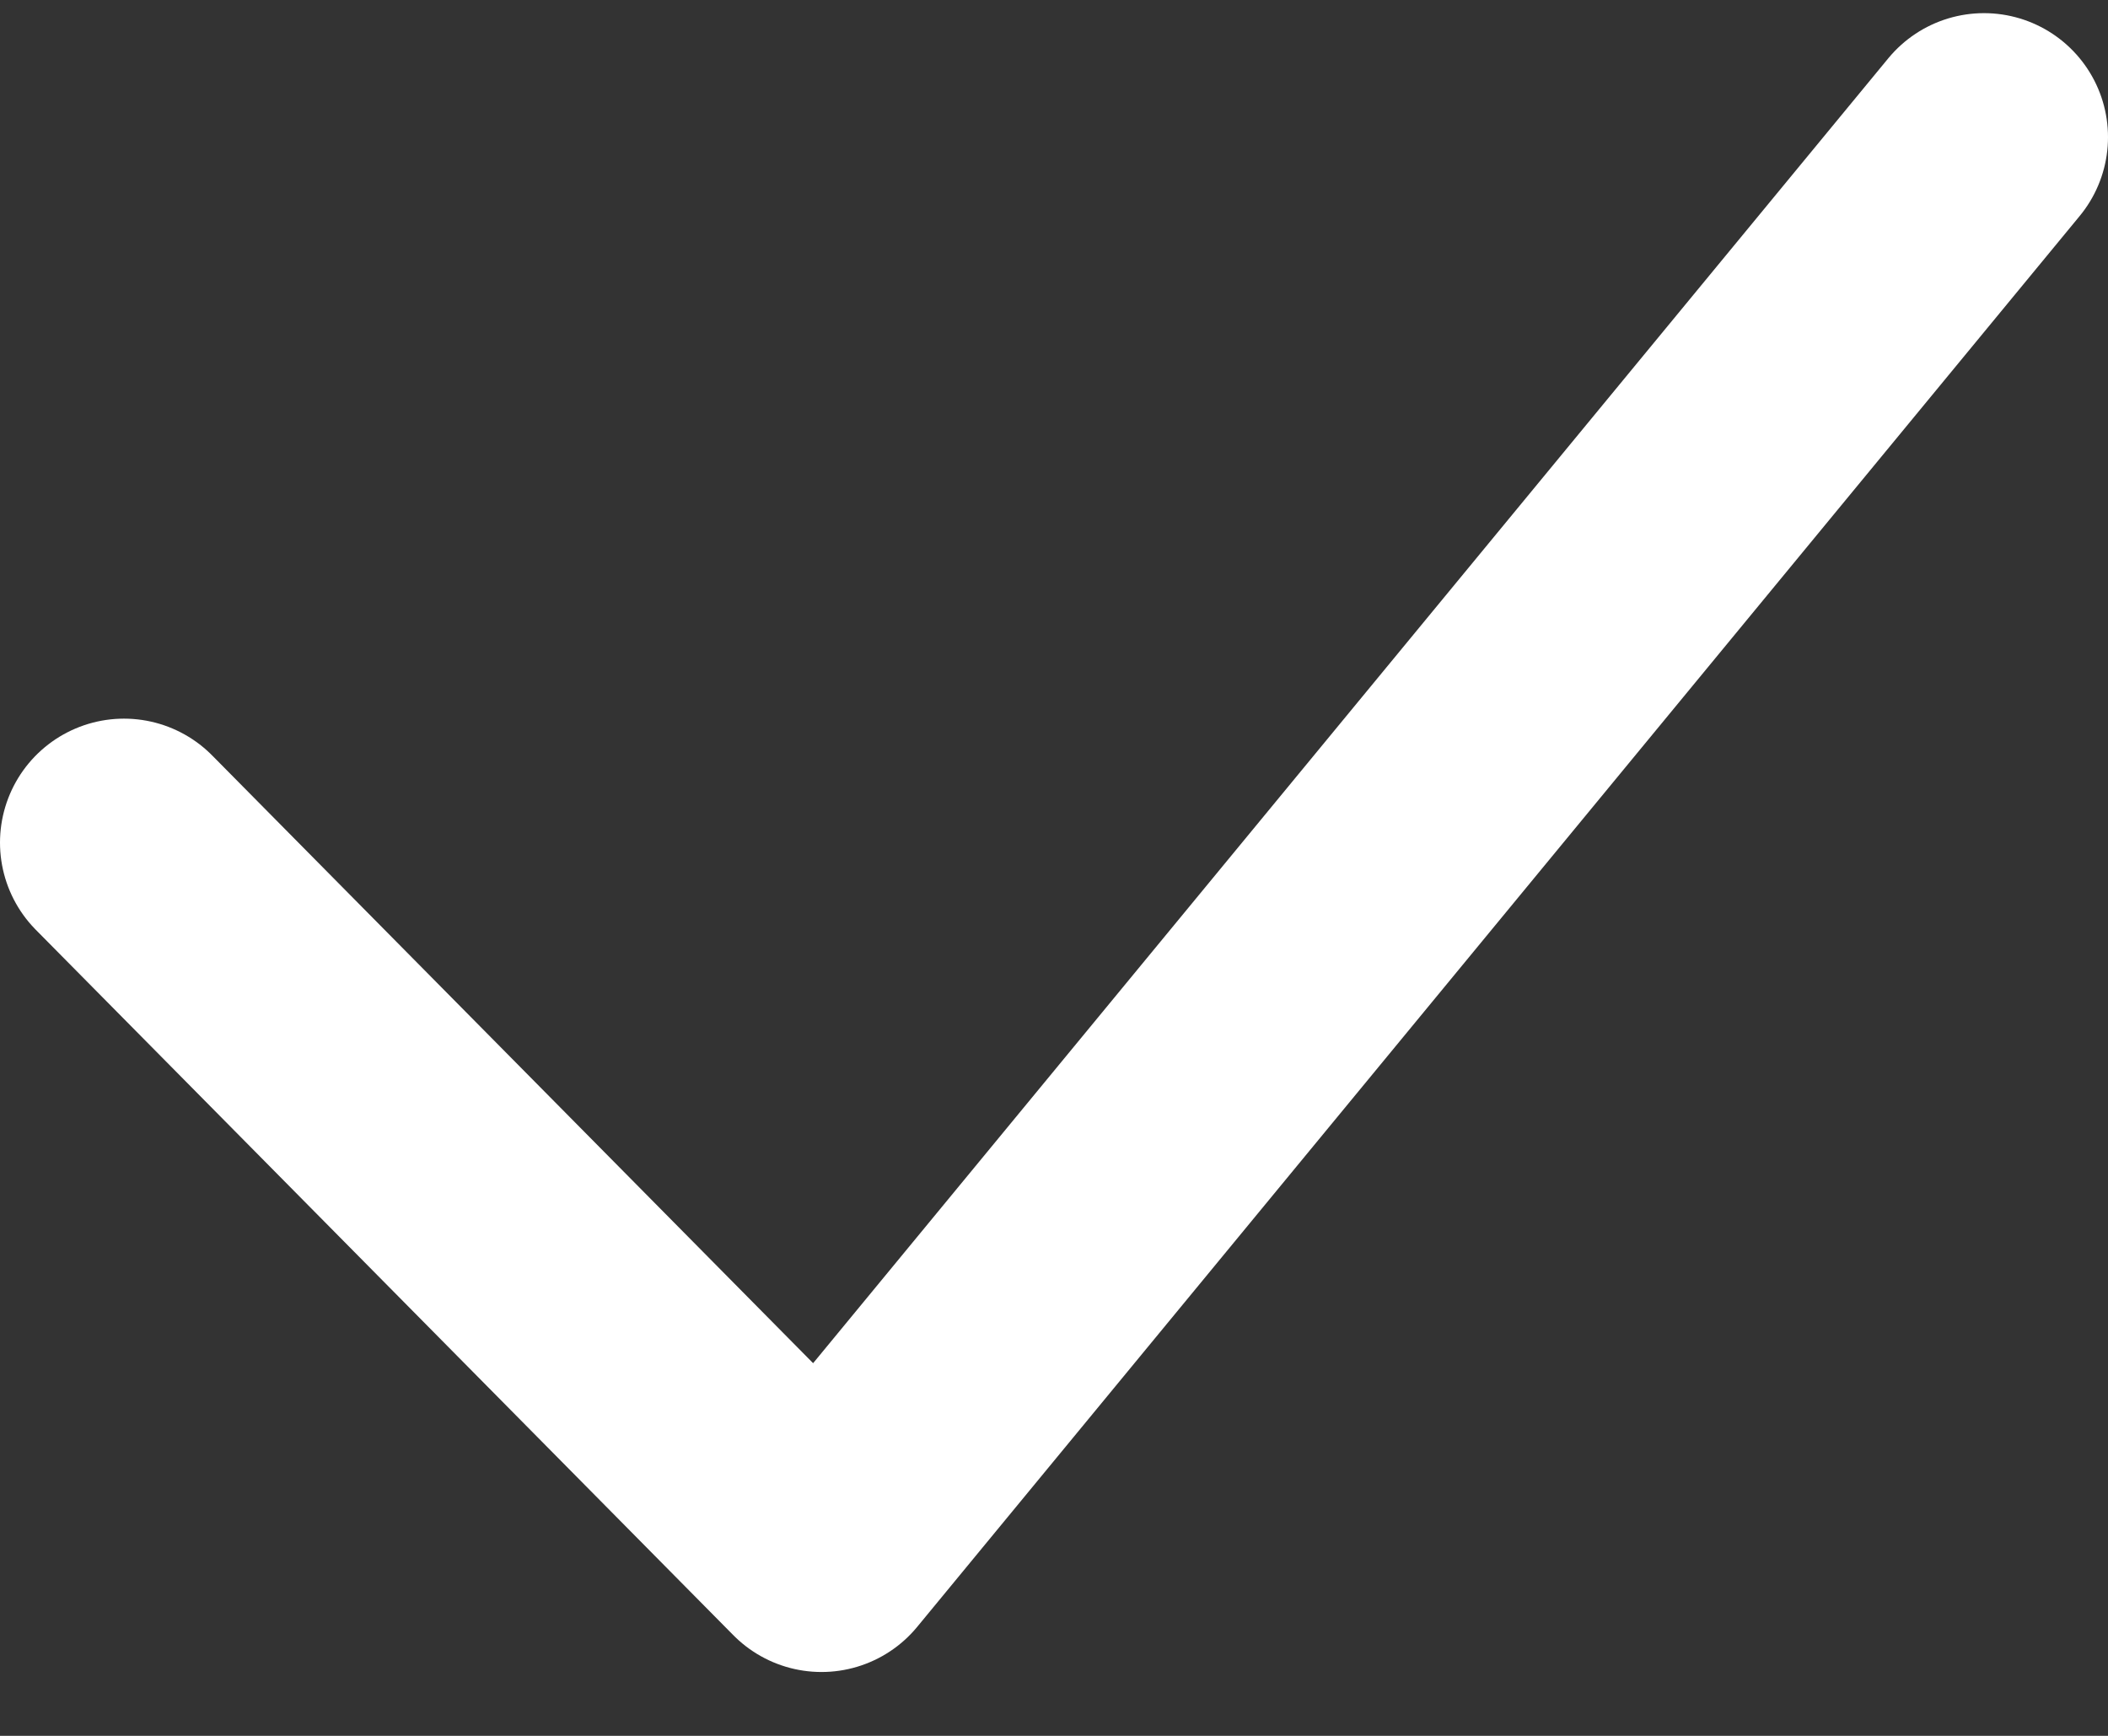
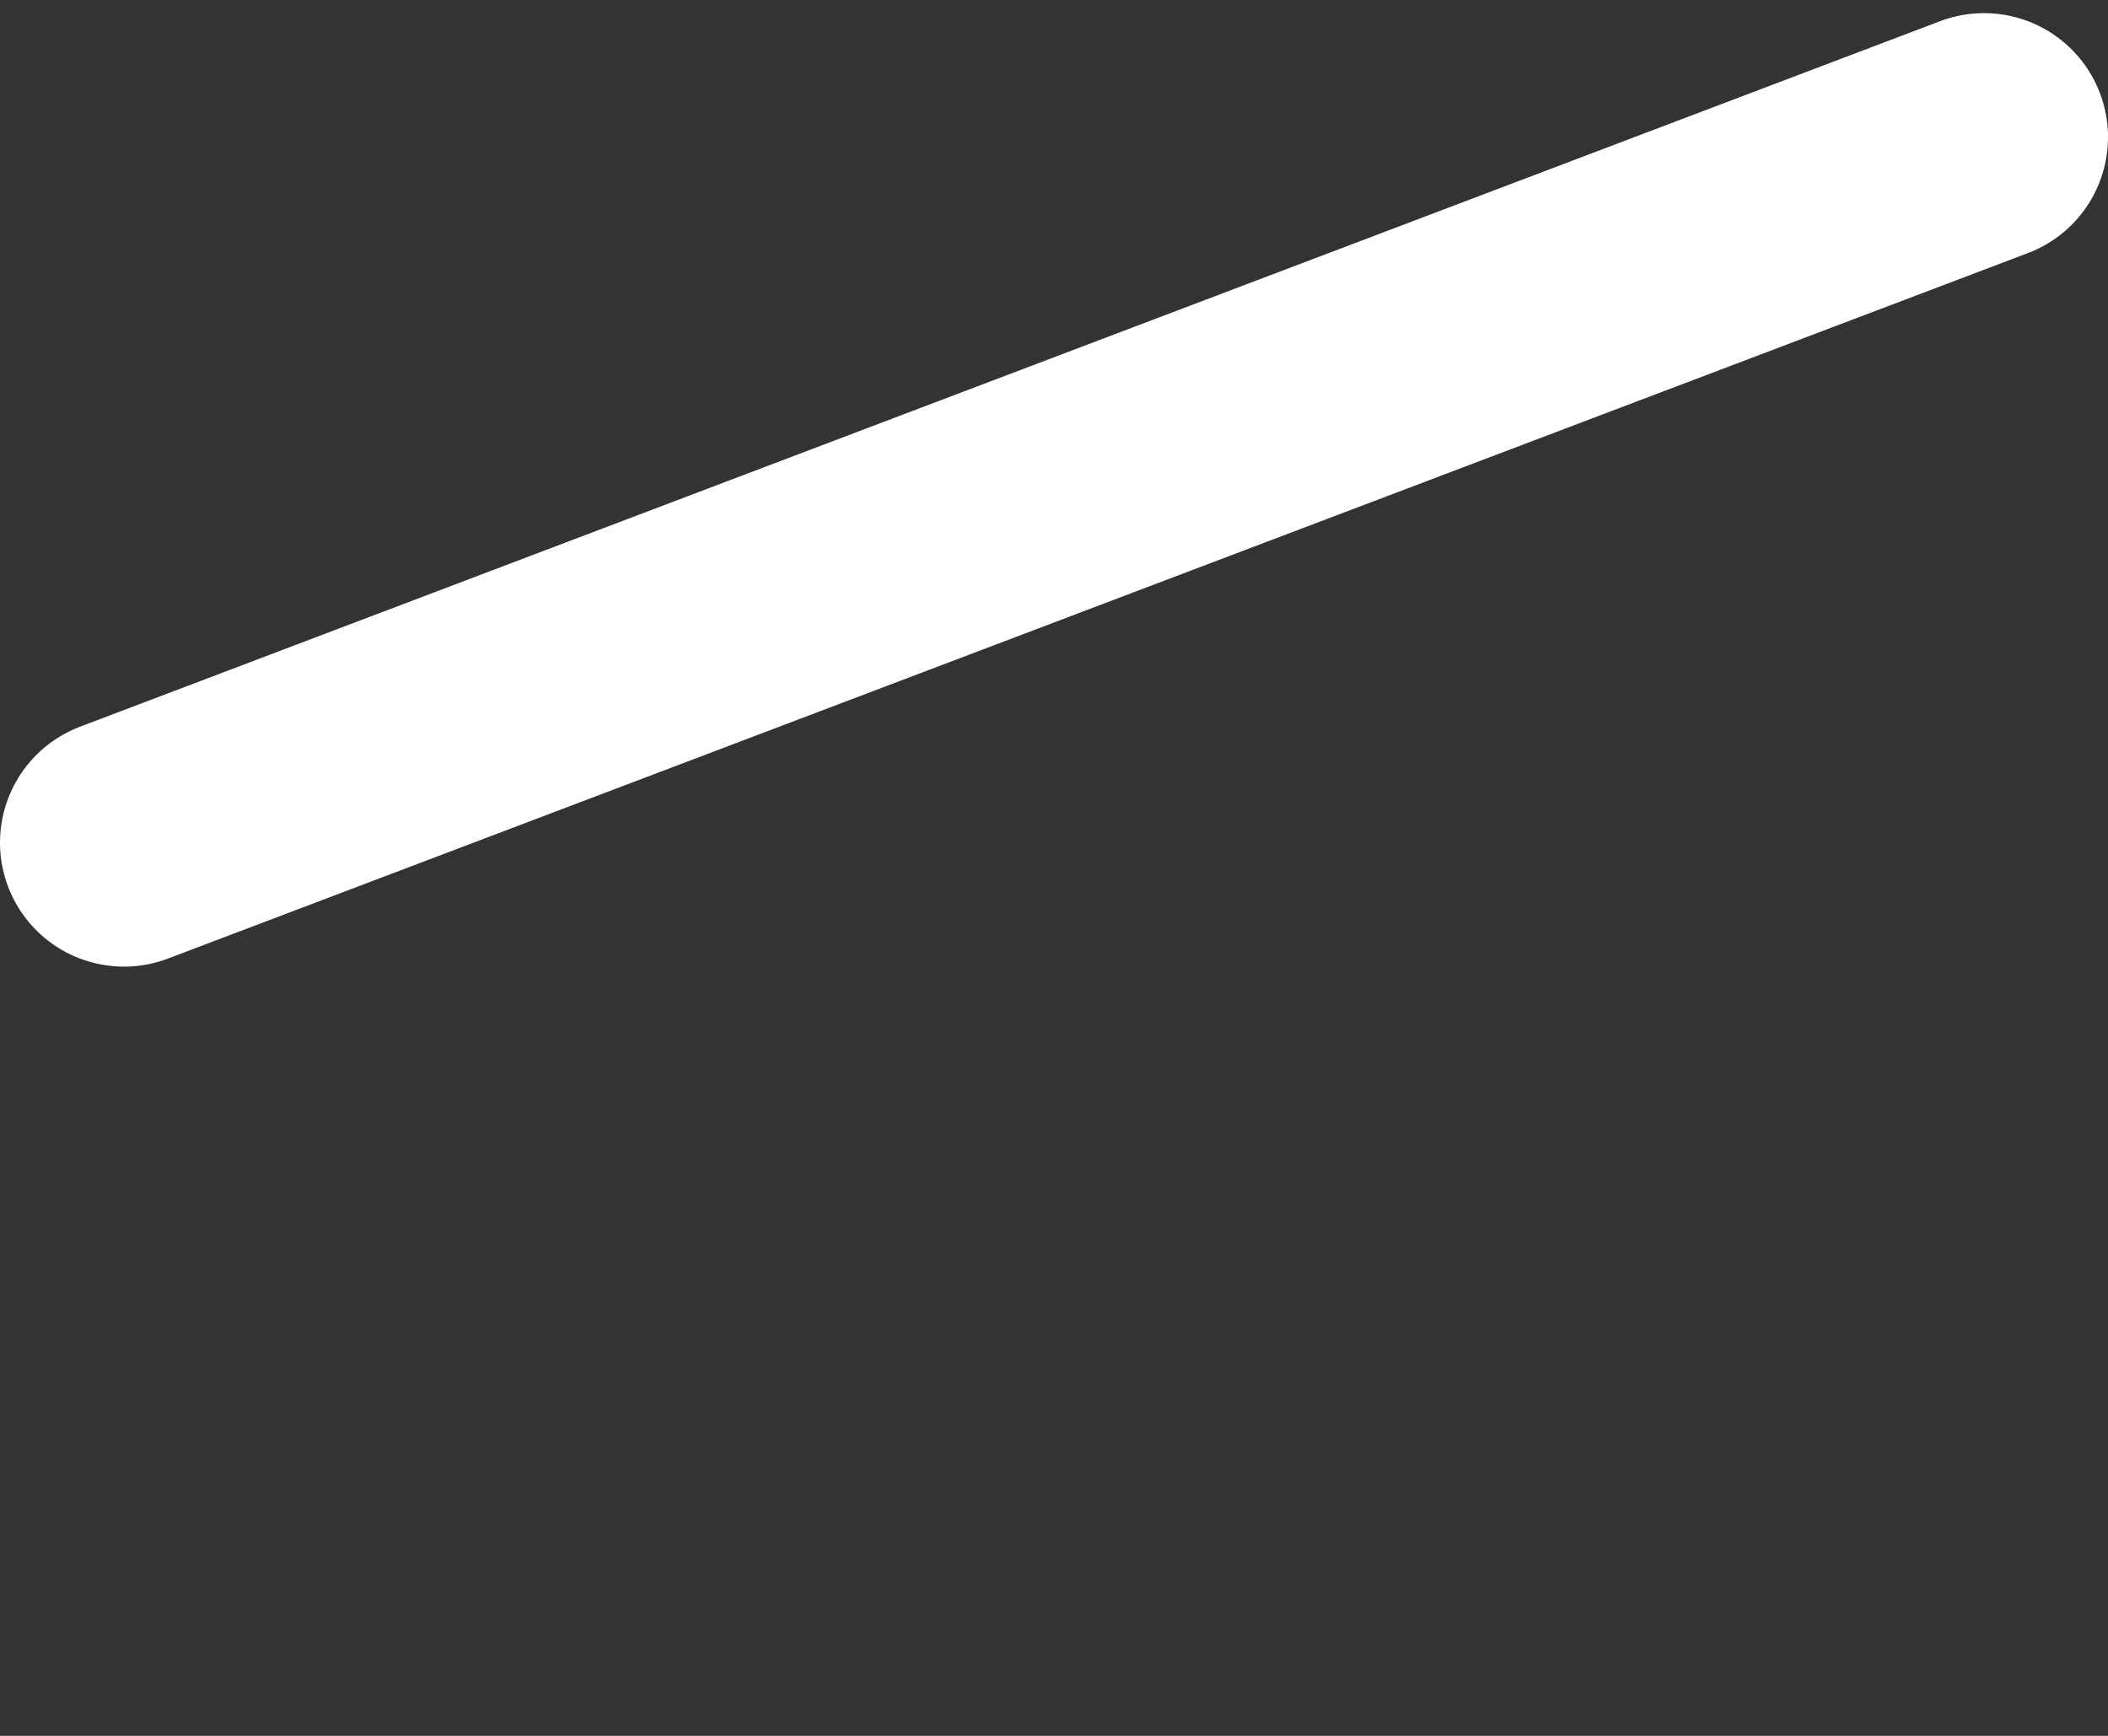
<svg xmlns="http://www.w3.org/2000/svg" width="17" height="14" viewBox="0 0 17 14" fill="none">
  <rect x="0" y="0" width="17" height="14" fill="#333333" stroke="none" />
-   <path d="M1 6.796L6.625 12.485L16 1.106" stroke="white" stroke-width="2" stroke-linecap="round" stroke-linejoin="round" />
+   <path d="M1 6.796L16 1.106" stroke="white" stroke-width="2" stroke-linecap="round" stroke-linejoin="round" />
</svg>